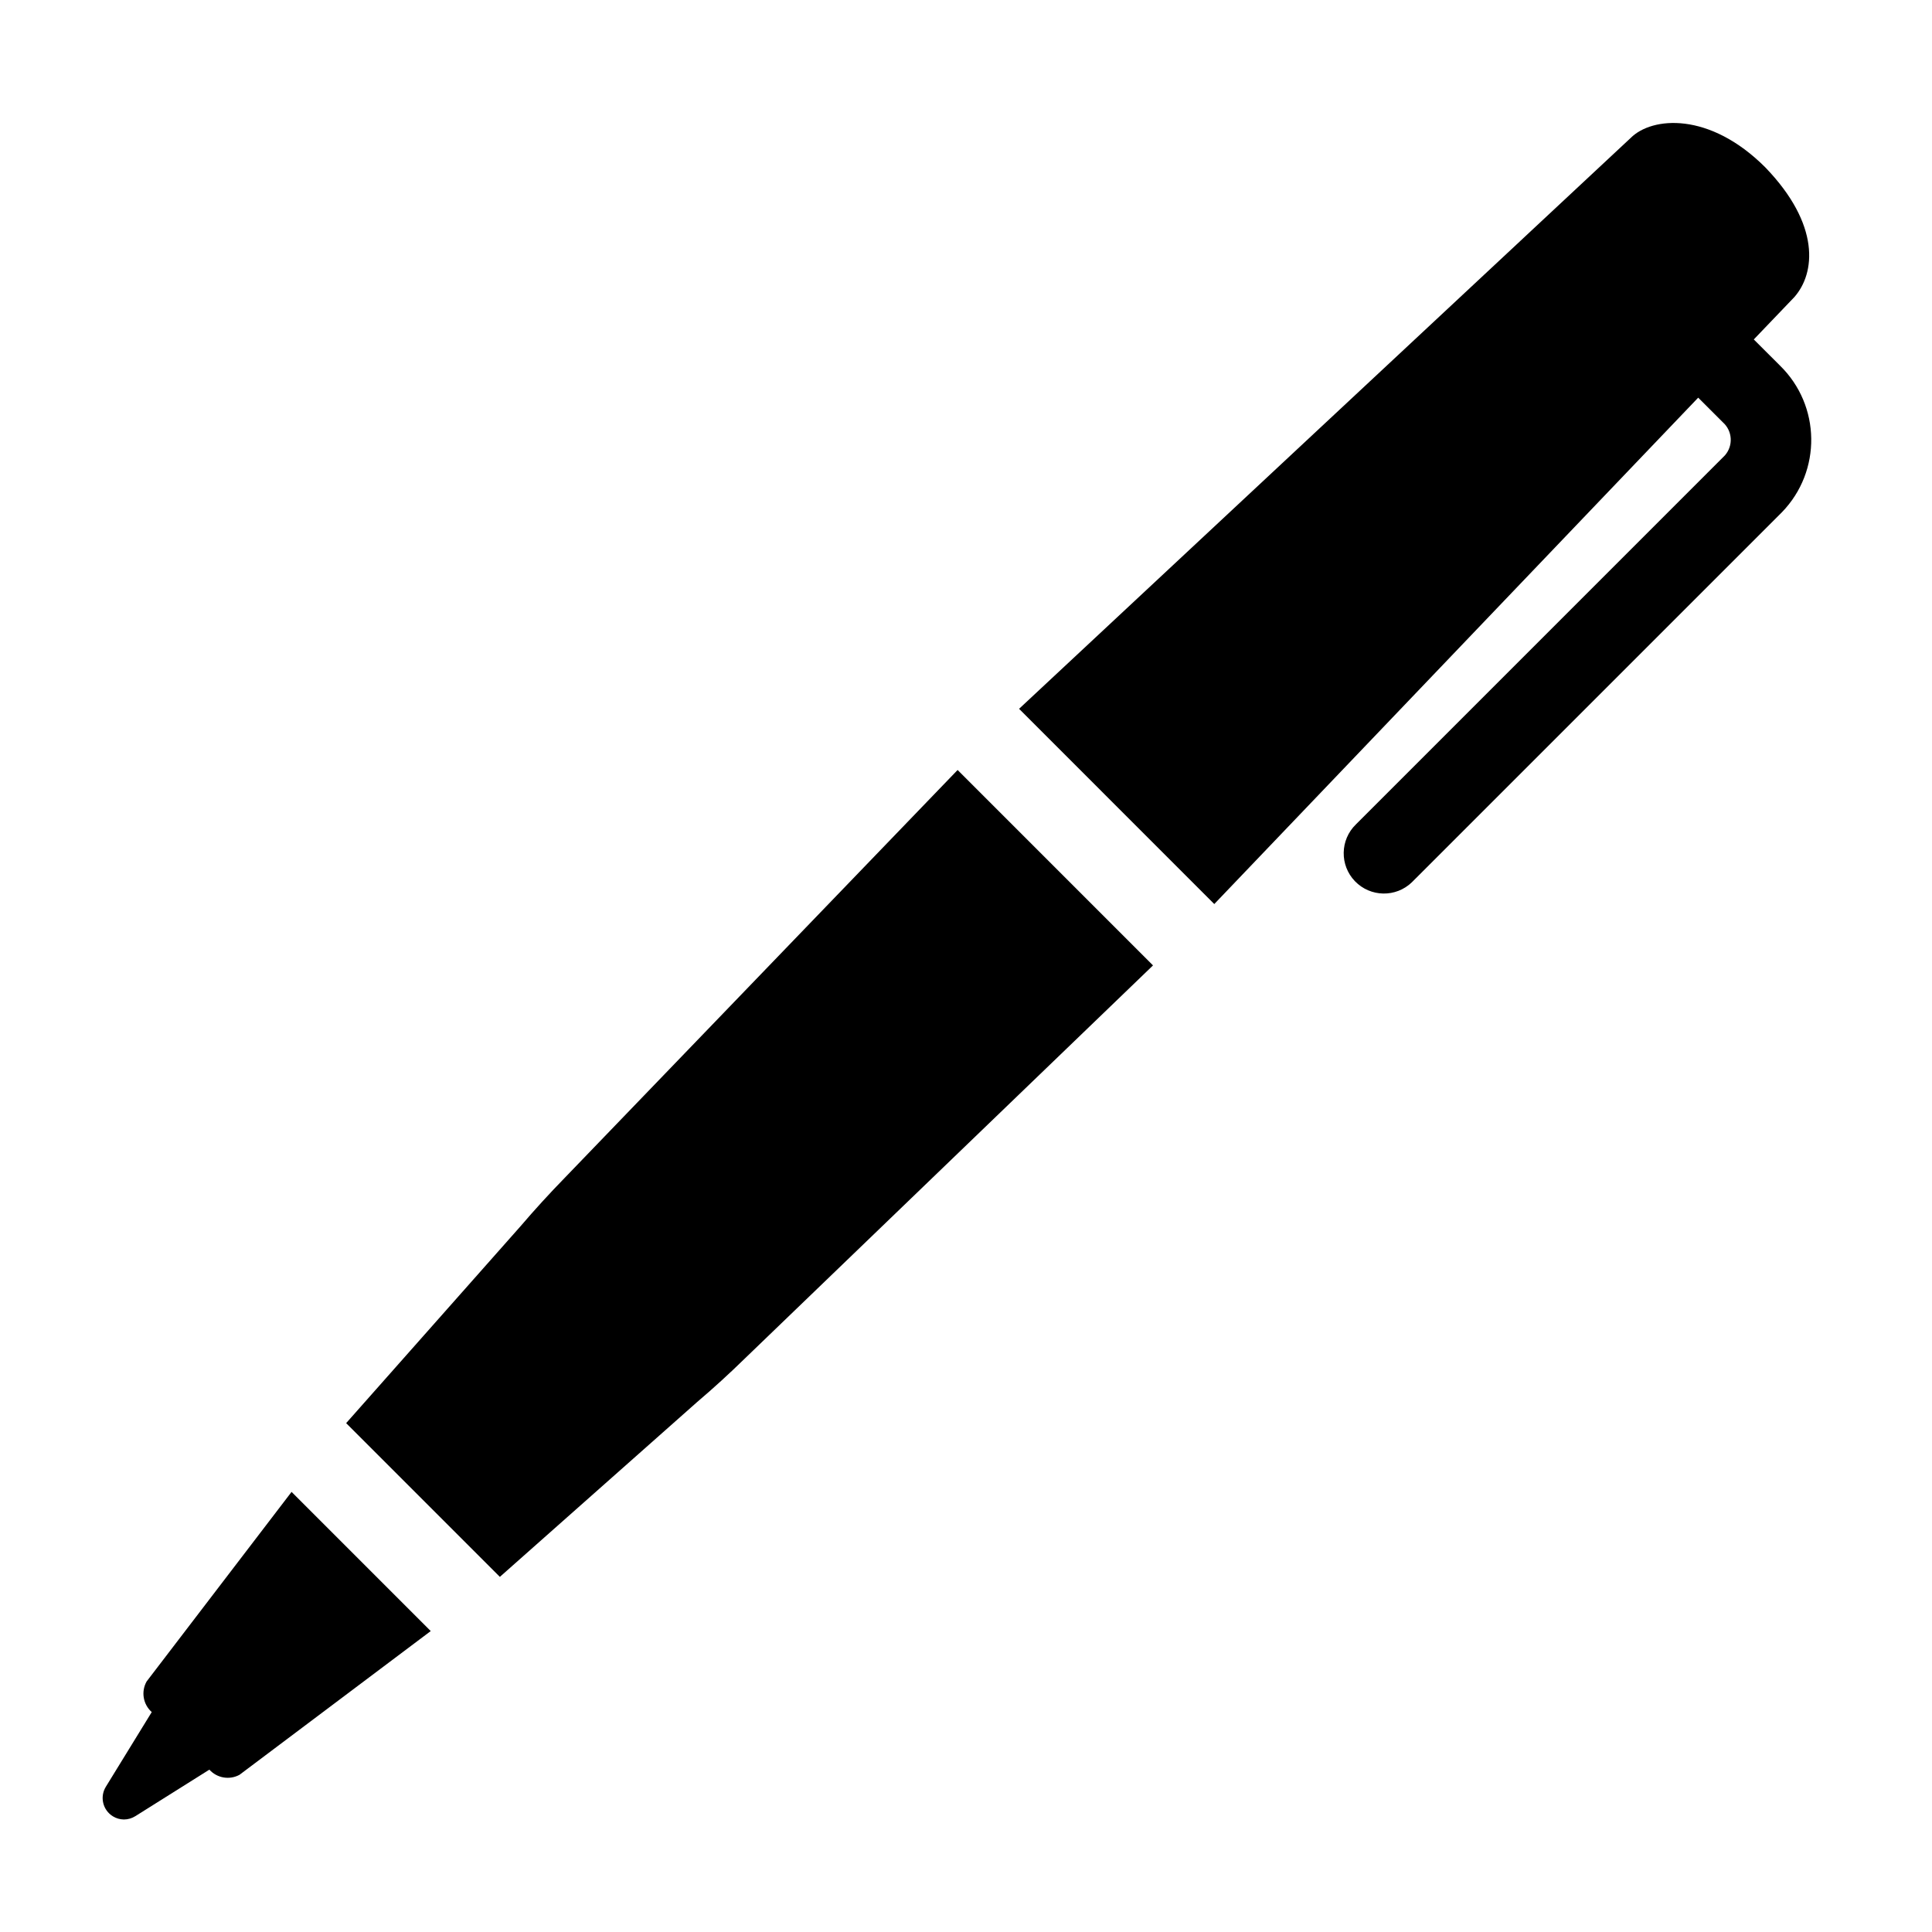
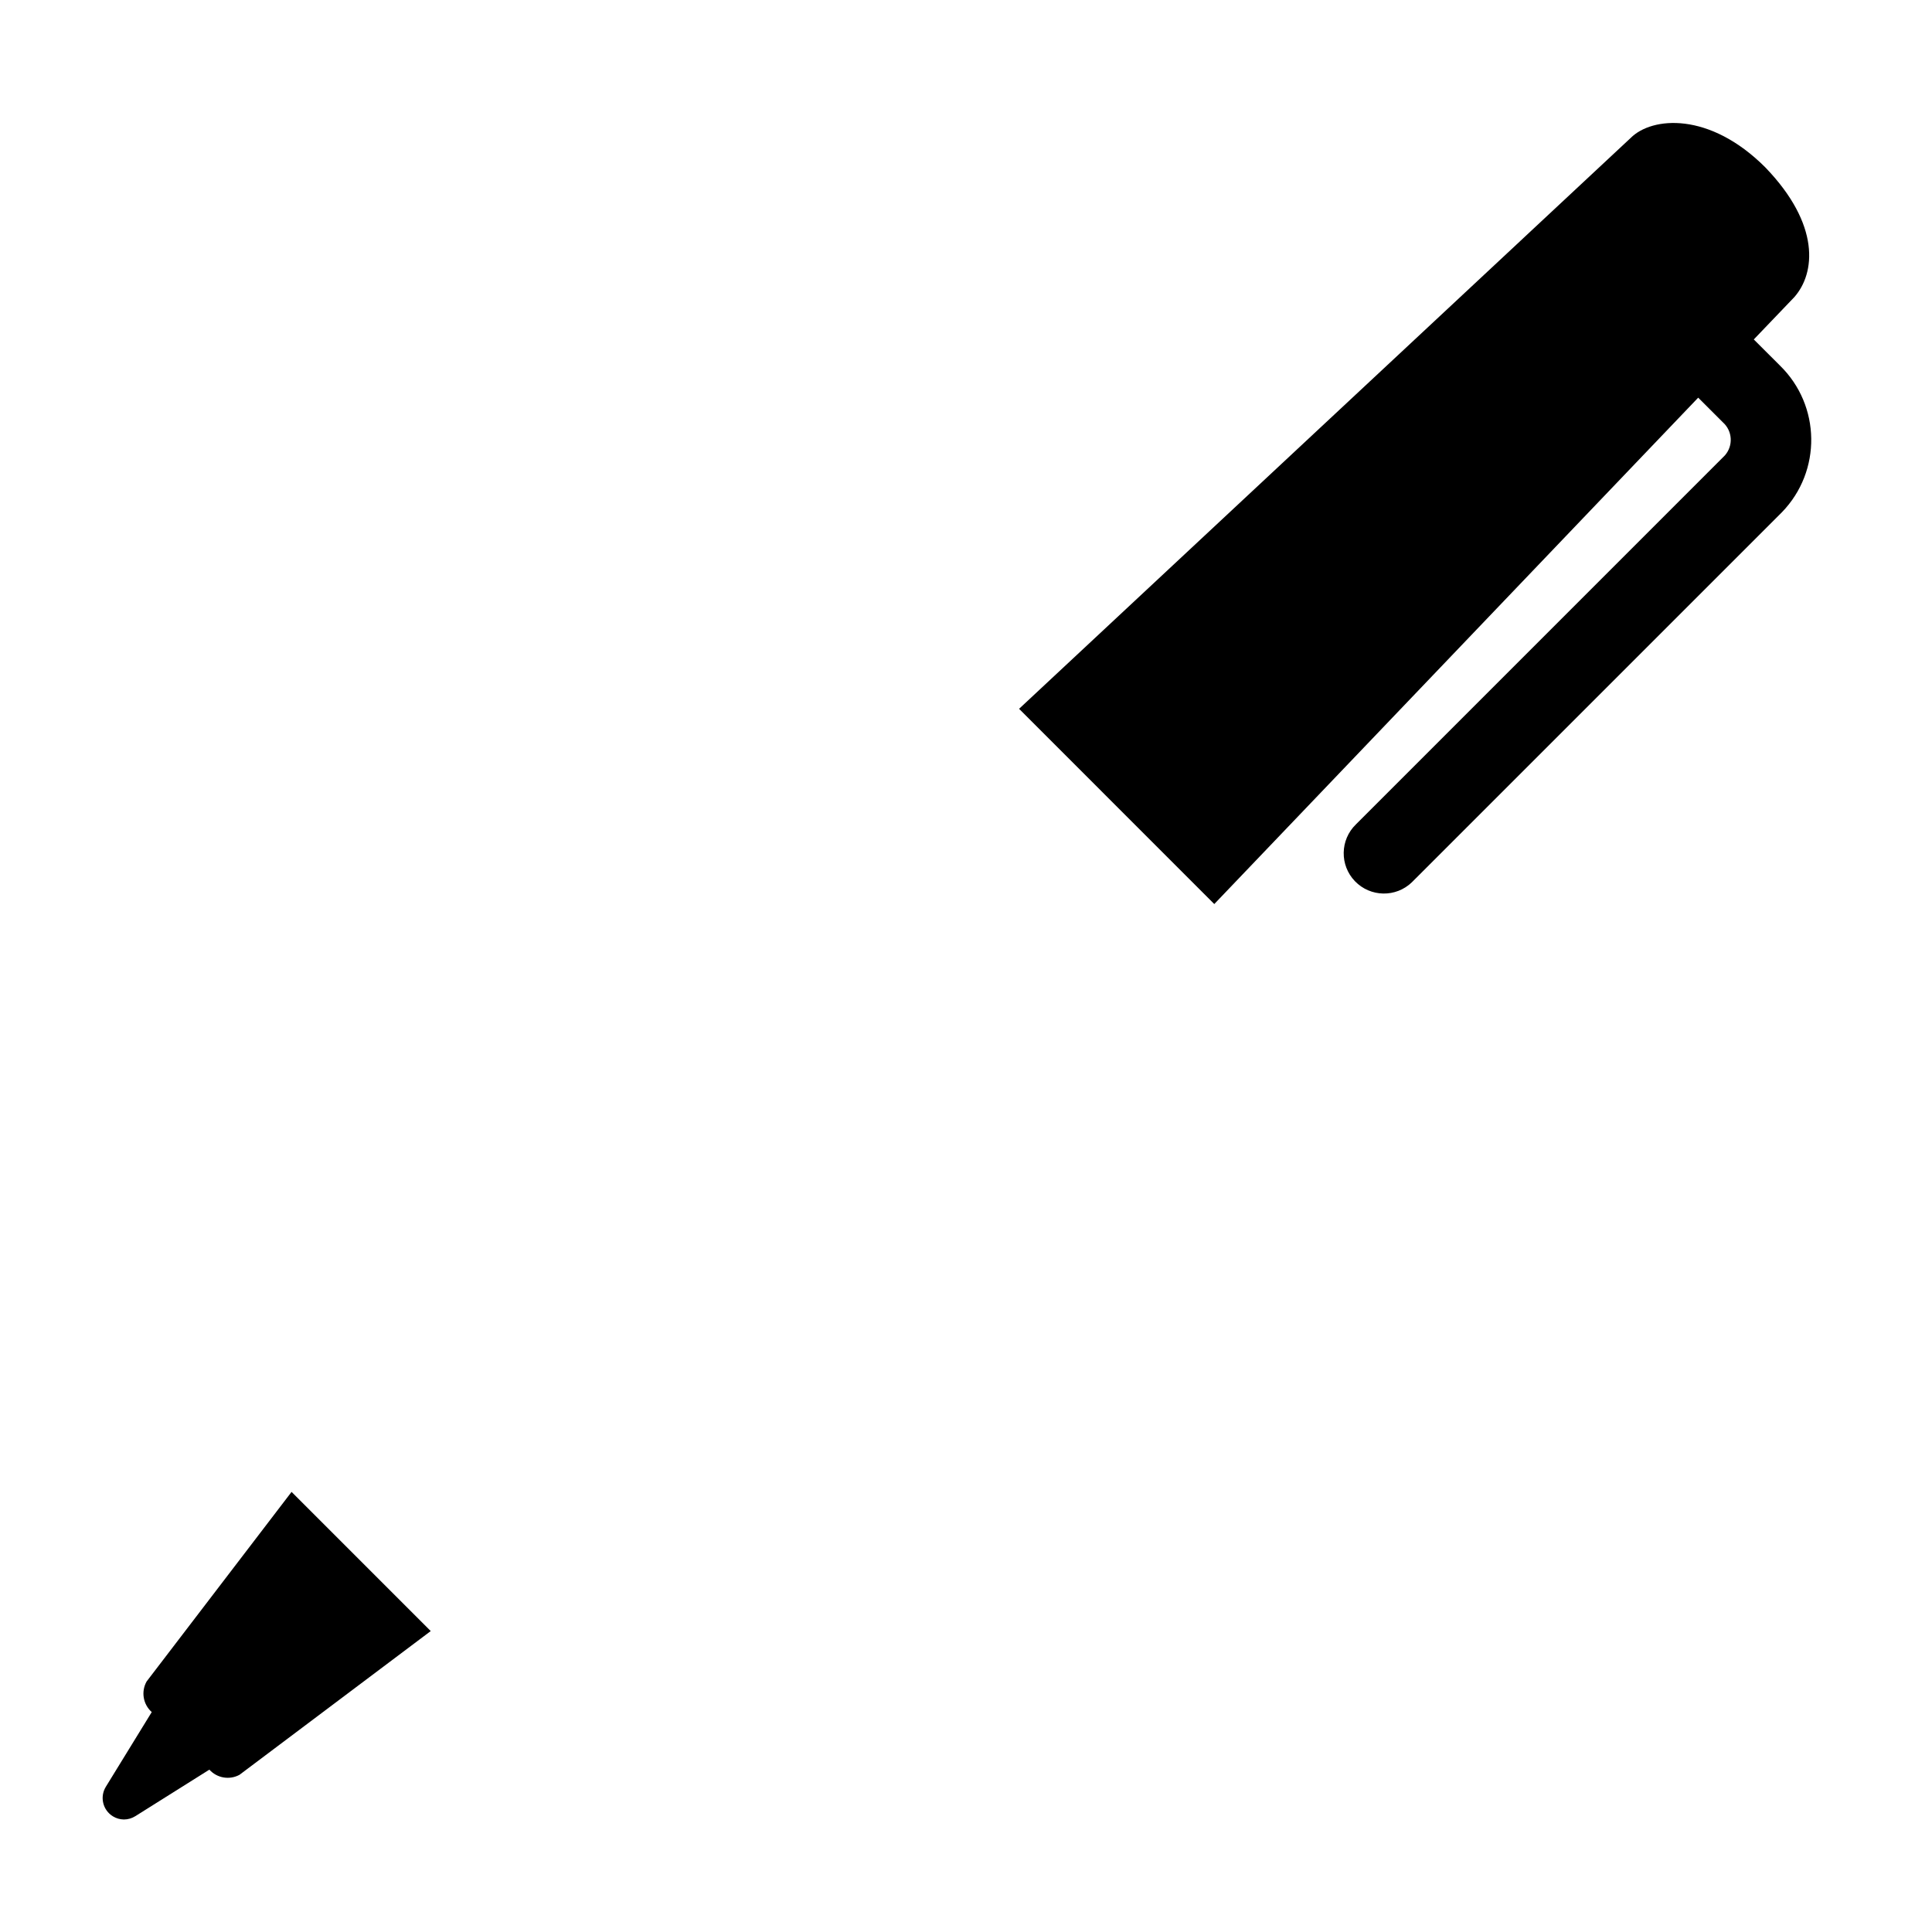
<svg xmlns="http://www.w3.org/2000/svg" width="59" height="59" xml:space="preserve" overflow="hidden">
  <g transform="translate(-74 -250)">
    <path d="M128.354 261.161 127.558 260.366 128.793 259.076C129.441 258.344 129.599 256.863 127.909 255.111 126.201 253.402 124.445 253.565 123.8 254.211L105.121 271.646 111.082 277.608 125.86 262.144 126.616 262.899C126.908 263.161 126.935 263.609 126.677 263.905L115.409 275.174C114.921 275.646 114.908 276.424 115.379 276.912 115.851 277.4 116.629 277.414 117.117 276.942 117.127 276.932 117.138 276.922 117.147 276.912L128.417 265.643C129.635 264.387 129.607 262.382 128.354 261.161Z" />
-     <path d="M91.25 285.965C90.784 286.443 90.333 286.936 89.898 287.445L84.571 293.46 89.265 298.155 95.28 292.824C95.789 292.392 96.282 291.941 96.761 291.472L109.211 279.482 103.244 273.514Z" />
    <path d="M78.477 301.35C78.303 301.66 78.369 302.049 78.634 302.284L77.231 304.567C77.042 304.876 77.14 305.28 77.449 305.468 77.55 305.53 77.666 305.563 77.784 305.564 77.908 305.564 78.029 305.528 78.134 305.462L80.394 304.042C80.627 304.301 81.009 304.366 81.315 304.199L87.154 299.81 82.904 295.56Z" />
  </g>
</svg>